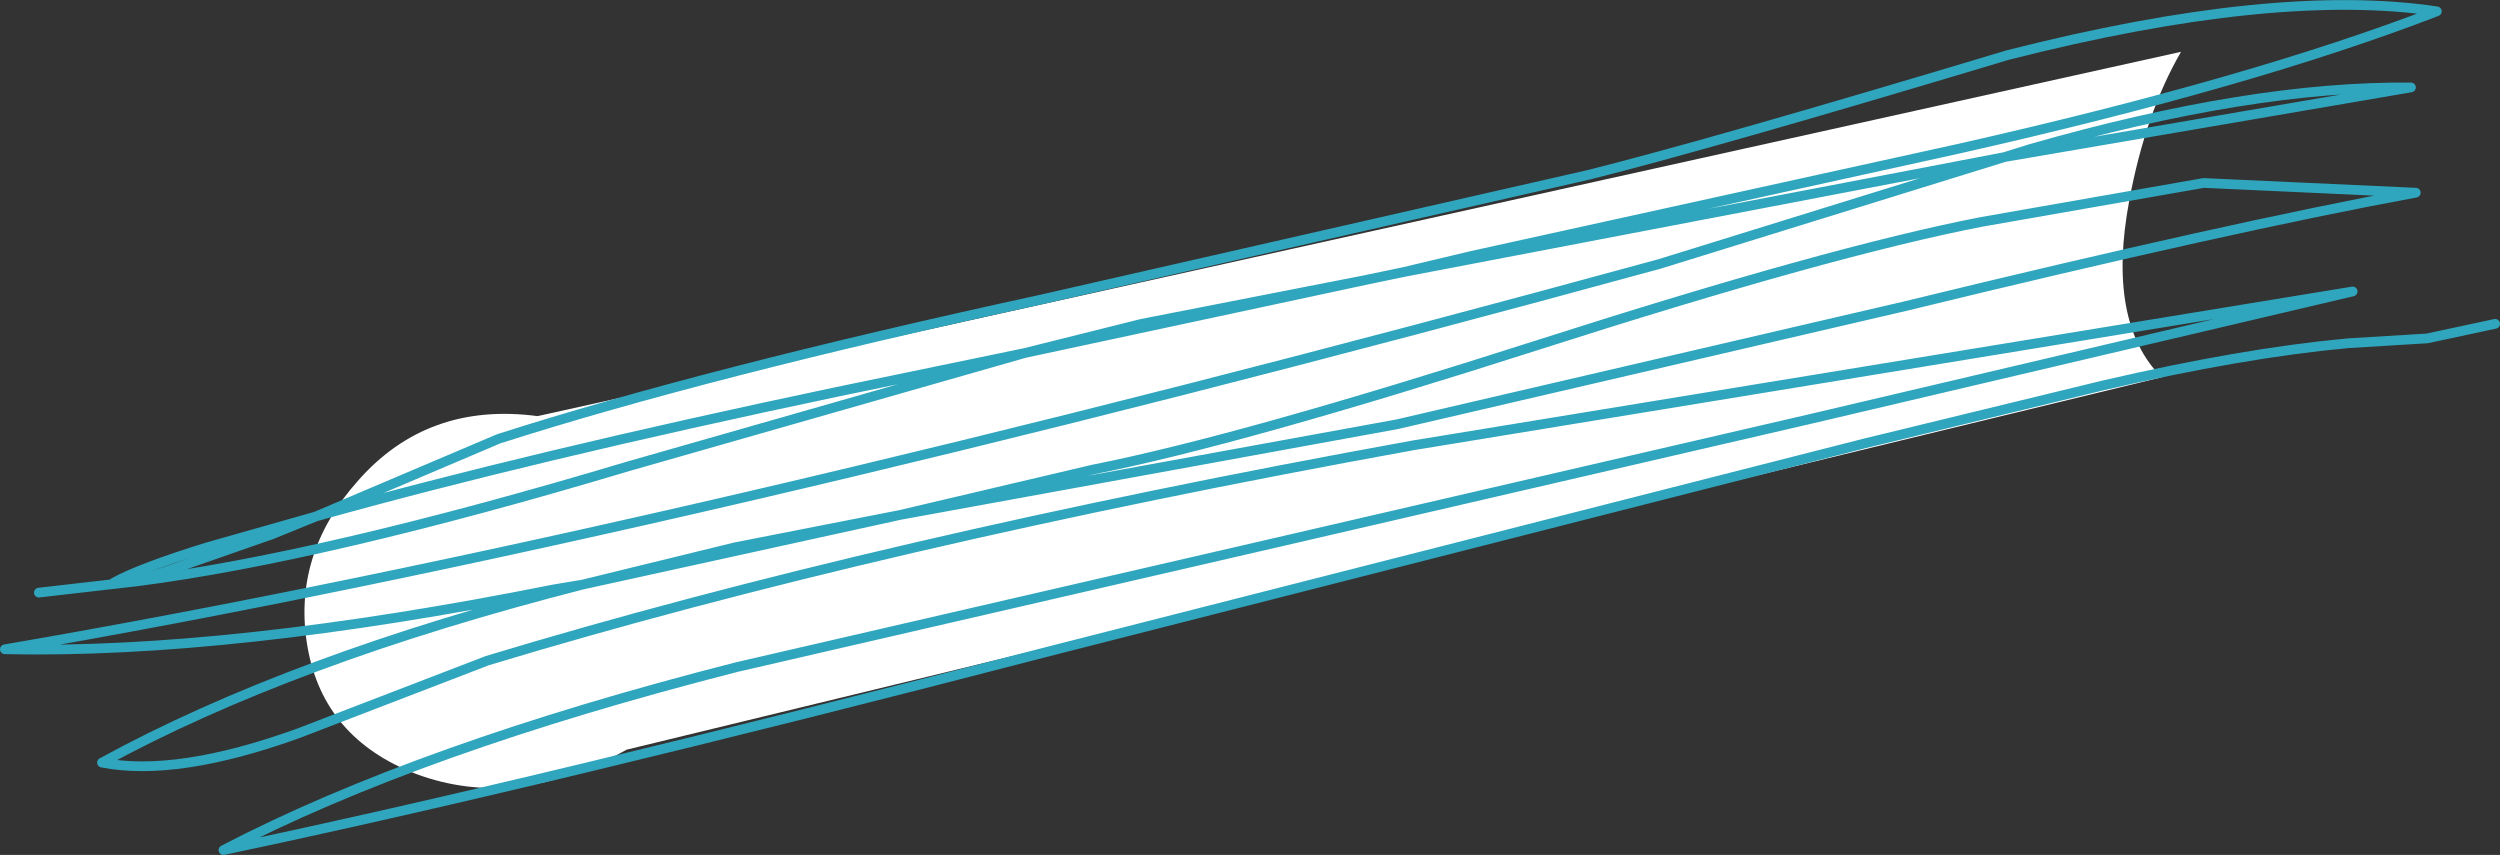
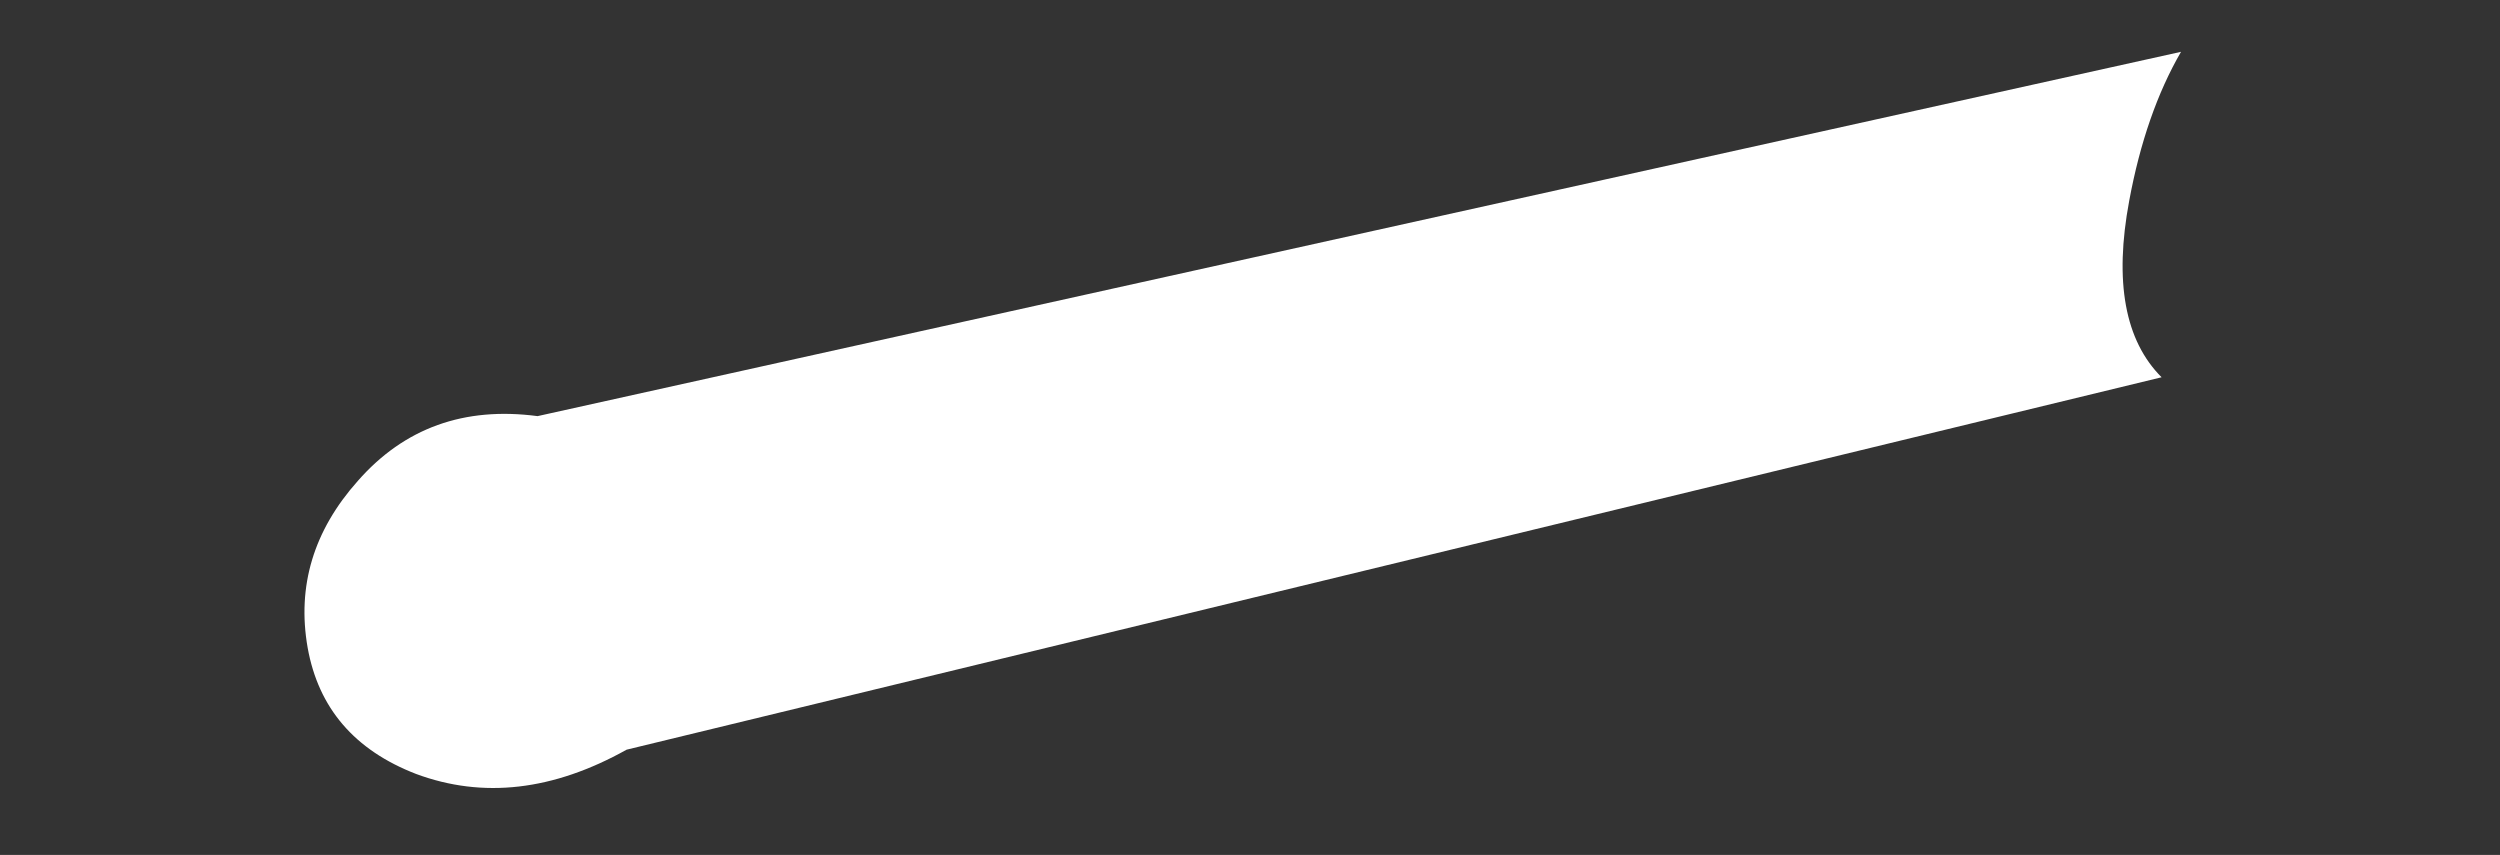
<svg xmlns="http://www.w3.org/2000/svg" height="26.4px" width="77.2px">
  <rect width="100%" height="100%" fill="#333333" stroke="none" />
  <g transform="matrix(1.0, 0.0, 0.0, 1.0, 0.0, 0.0)">
    <path d="M67.35 1.6 Q66.25 3.5 65.75 6.2 65.05 9.95 66.75 11.65 L19.35 23.15 Q15.95 25.05 12.85 23.9 10.0 22.8 9.5 20.0 9.0 17.15 11.05 14.85 13.2 12.4 16.6 12.85 L67.35 1.6" fill="#ffffff" fill-rule="evenodd" stroke="none" />
-     <path d="M1.2 18.3 L4.25 17.95 3.5 18.0 Q4.3 17.55 6.4 16.9 L9.75 15.95 15.4 13.55 Q21.8 11.5 32.15 9.25 L49.05 5.4 Q52.85 4.45 62.0 1.7 70.25 -0.4 75.25 0.35 69.55 2.55 60.45 4.6 L45.45 7.9 43.35 8.4 61.9 4.85 62.7 4.6 Q69.5 2.65 74.45 2.7 L61.9 4.85 51.25 8.15 Q20.55 16.55 0.15 20.05 7.1 20.2 17.1 18.2 L18.0 18.05 22.7 16.9 27.8 15.9 33.75 14.5 Q38.3 13.6 47.5 10.65 56.55 7.75 61.2 6.85 L68.05 5.65 74.6 5.95 Q68.9 7.0 58.85 9.45 L43.15 13.1 27.8 15.9 18.0 18.05 Q9.0 20.35 3.15 23.55 5.45 24.0 9.2 22.65 L15.05 20.4 Q27.1 16.75 43.65 13.75 L72.65 9.0 55.85 12.95 39.0 16.85 22.75 20.6 Q12.95 23.1 6.9 26.25 16.65 24.2 32.25 20.15 L57.55 13.7 64.95 11.9 Q69.25 10.9 72.5 10.6 L74.95 10.45 77.05 10.0 M9.75 15.95 Q16.35 14.1 25.85 12.1 L31.65 10.9 35.25 10.0 42.15 8.65 43.35 8.4 M4.25 17.95 L8.4 16.5 9.75 15.95 M42.15 8.65 L31.65 10.9 19.4 14.4 Q10.05 17.2 4.25 17.95" fill="none" stroke="#2fa6bd" stroke-linecap="round" stroke-linejoin="round" stroke-width="0.3" />
  </g>
</svg>